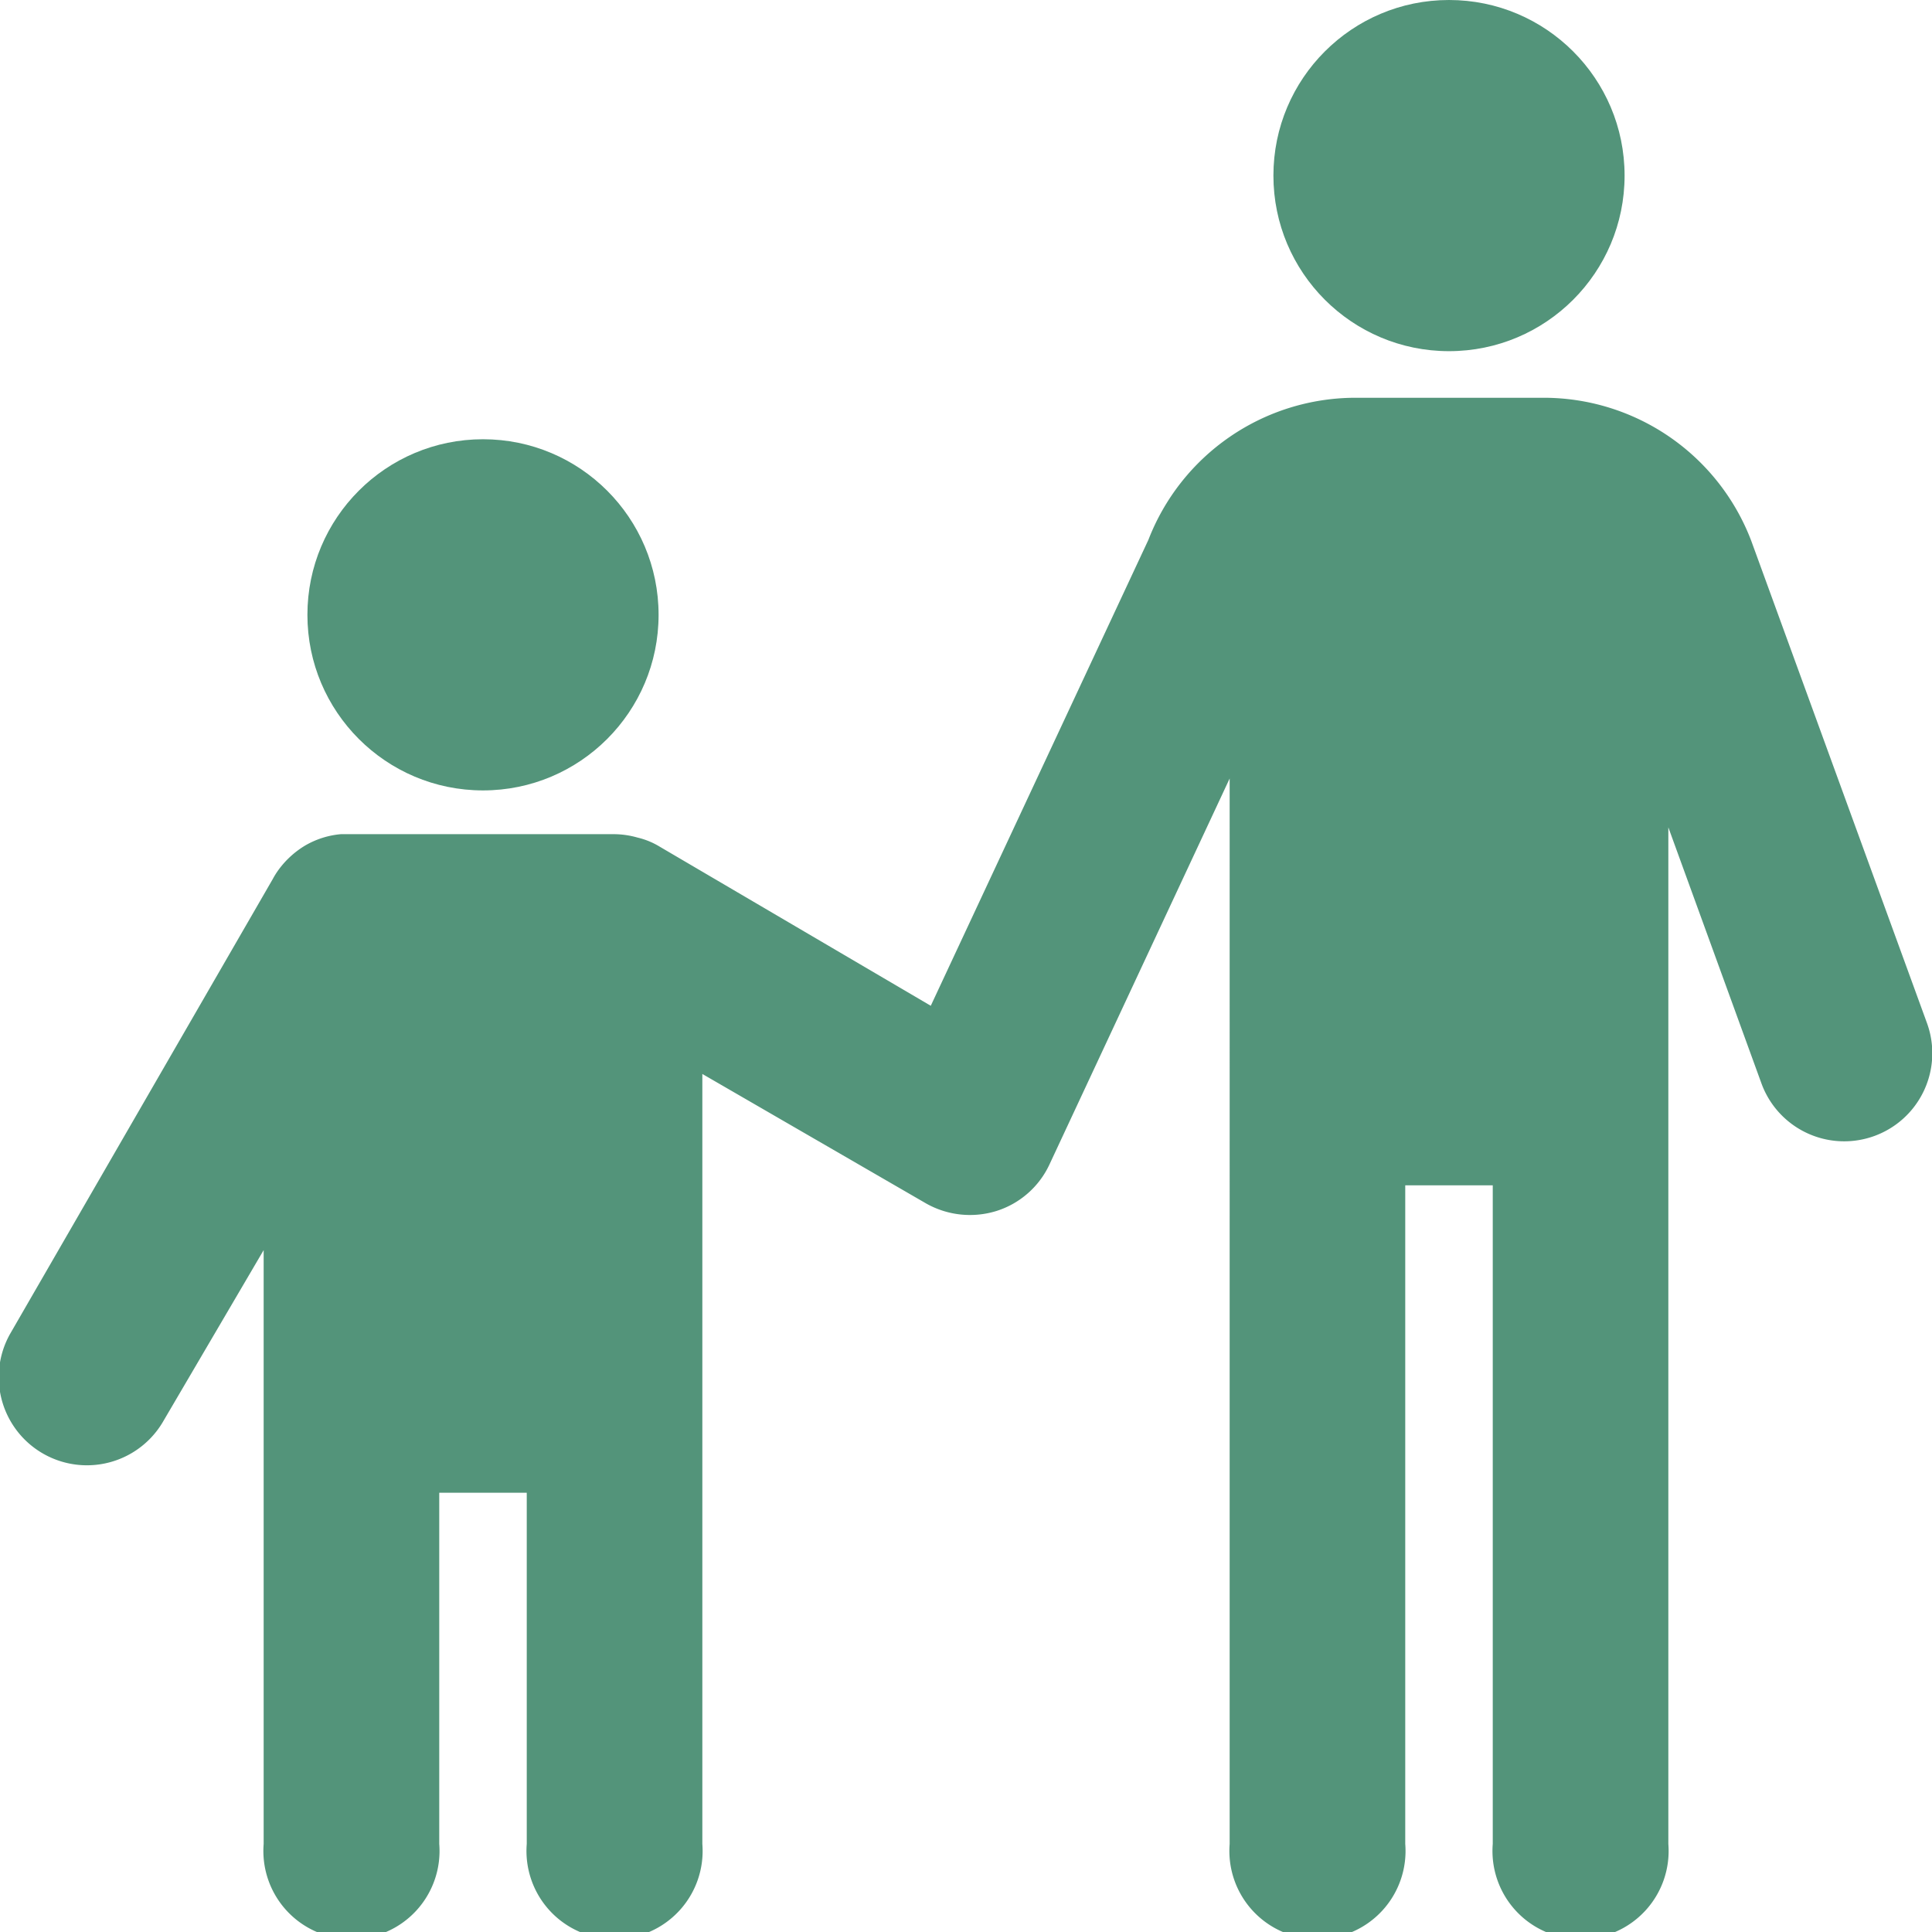
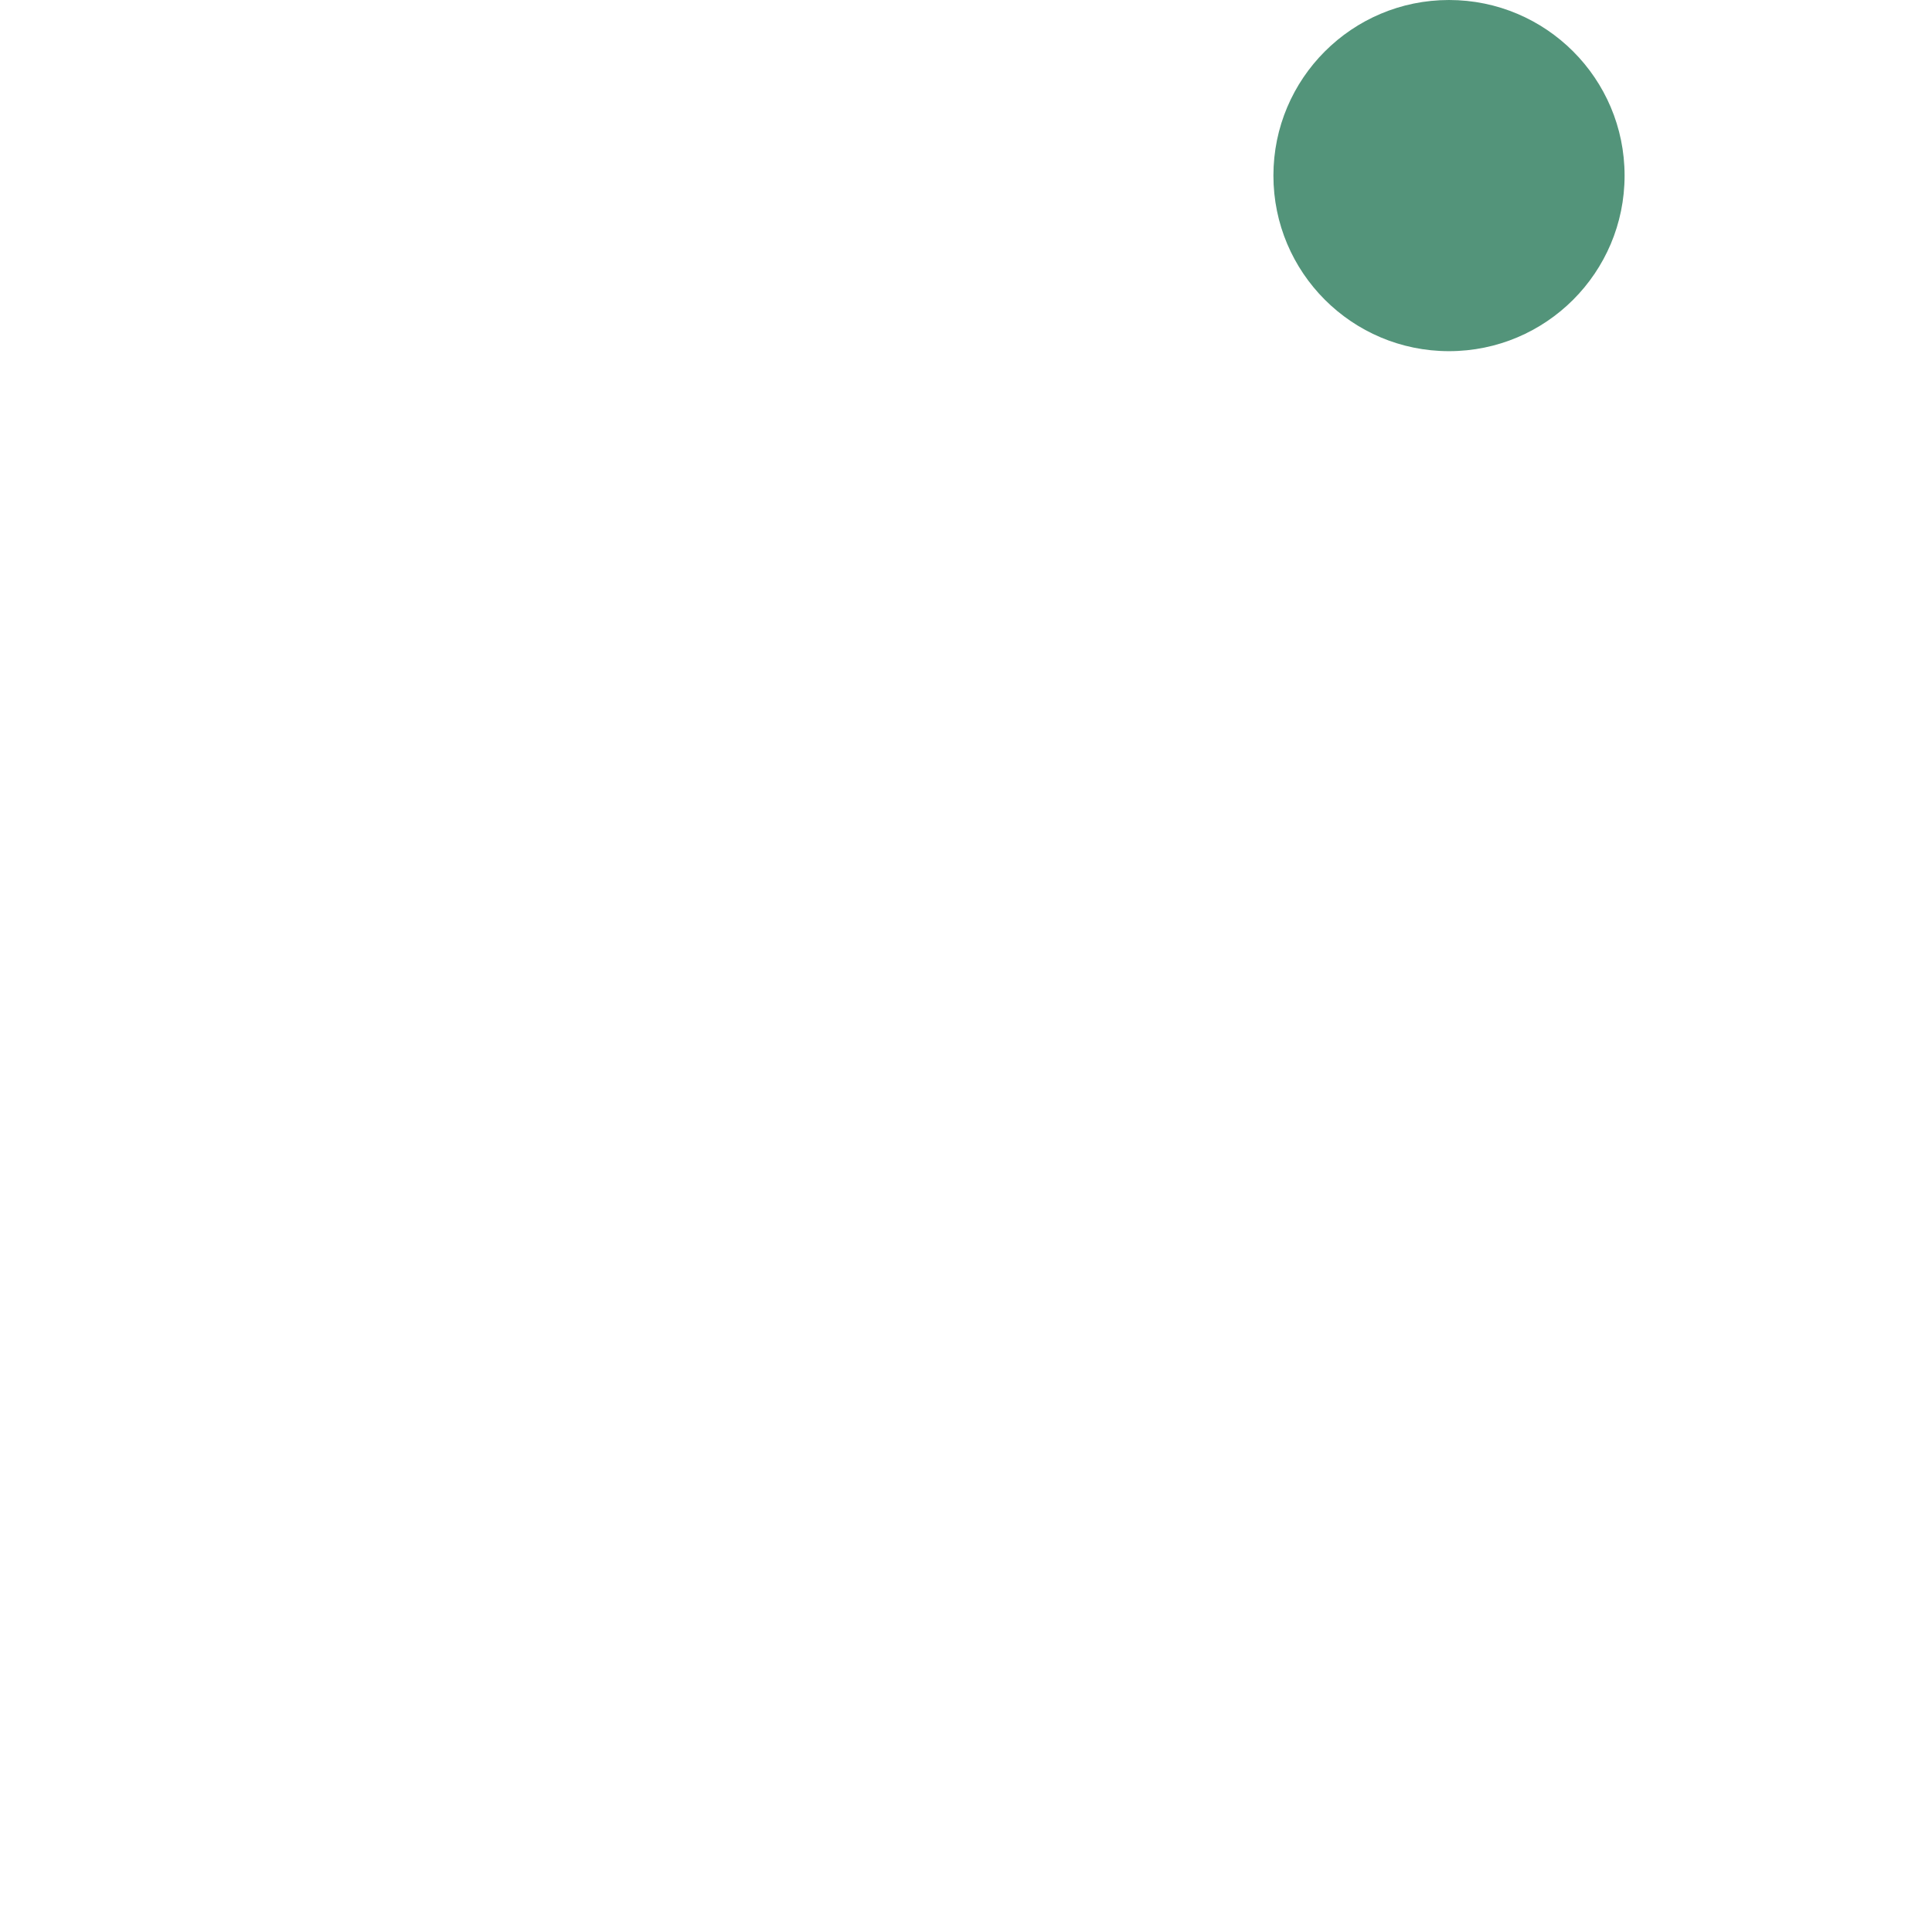
<svg xmlns="http://www.w3.org/2000/svg" width="34" height="34" viewBox="0 0 34 34">
  <defs>
    <style>.cls-1{fill:#53947a;}</style>
  </defs>
  <g id="レイヤー_2" data-name="レイヤー 2">
    <g id="ハンバーガーめにゅ">
      <circle class="cls-1" cx="25.5" cy="3.09" r="3.09" />
-       <path class="cls-1" d="M33.91,18,30.82,9.52h0A3.91,3.91,0,0,0,27.16,7H23.84a3.91,3.91,0,0,0-3.63,2.5l-3.83,8.2L11.61,14.9a1.34,1.34,0,0,0-.39-.16,1.54,1.54,0,0,0-.43-.06H6a1.51,1.51,0,0,0-.63.2,1.6,1.6,0,0,0-.47.43,1.4,1.4,0,0,0-.1.16l-4.62,8A1.54,1.54,0,1,0,2.88,25l1.76-3V32.45a1.55,1.55,0,1,0,3.09,0V26.27H9.27v6.18a1.55,1.55,0,1,0,3.09,0V18.9l3.94,2.28a1.57,1.57,0,0,0,1.24.13,1.54,1.54,0,0,0,.93-.82l3.17-6.79V32.45a1.55,1.55,0,1,0,3.09,0V20.86h1.54V32.45a1.55,1.55,0,1,0,3.09,0V14.56L31,19.07A1.55,1.55,0,0,0,33.91,18Z" />
-       <circle class="cls-1" cx="8.5" cy="10.82" r="3.09" />
    </g>
  </g>
</svg>